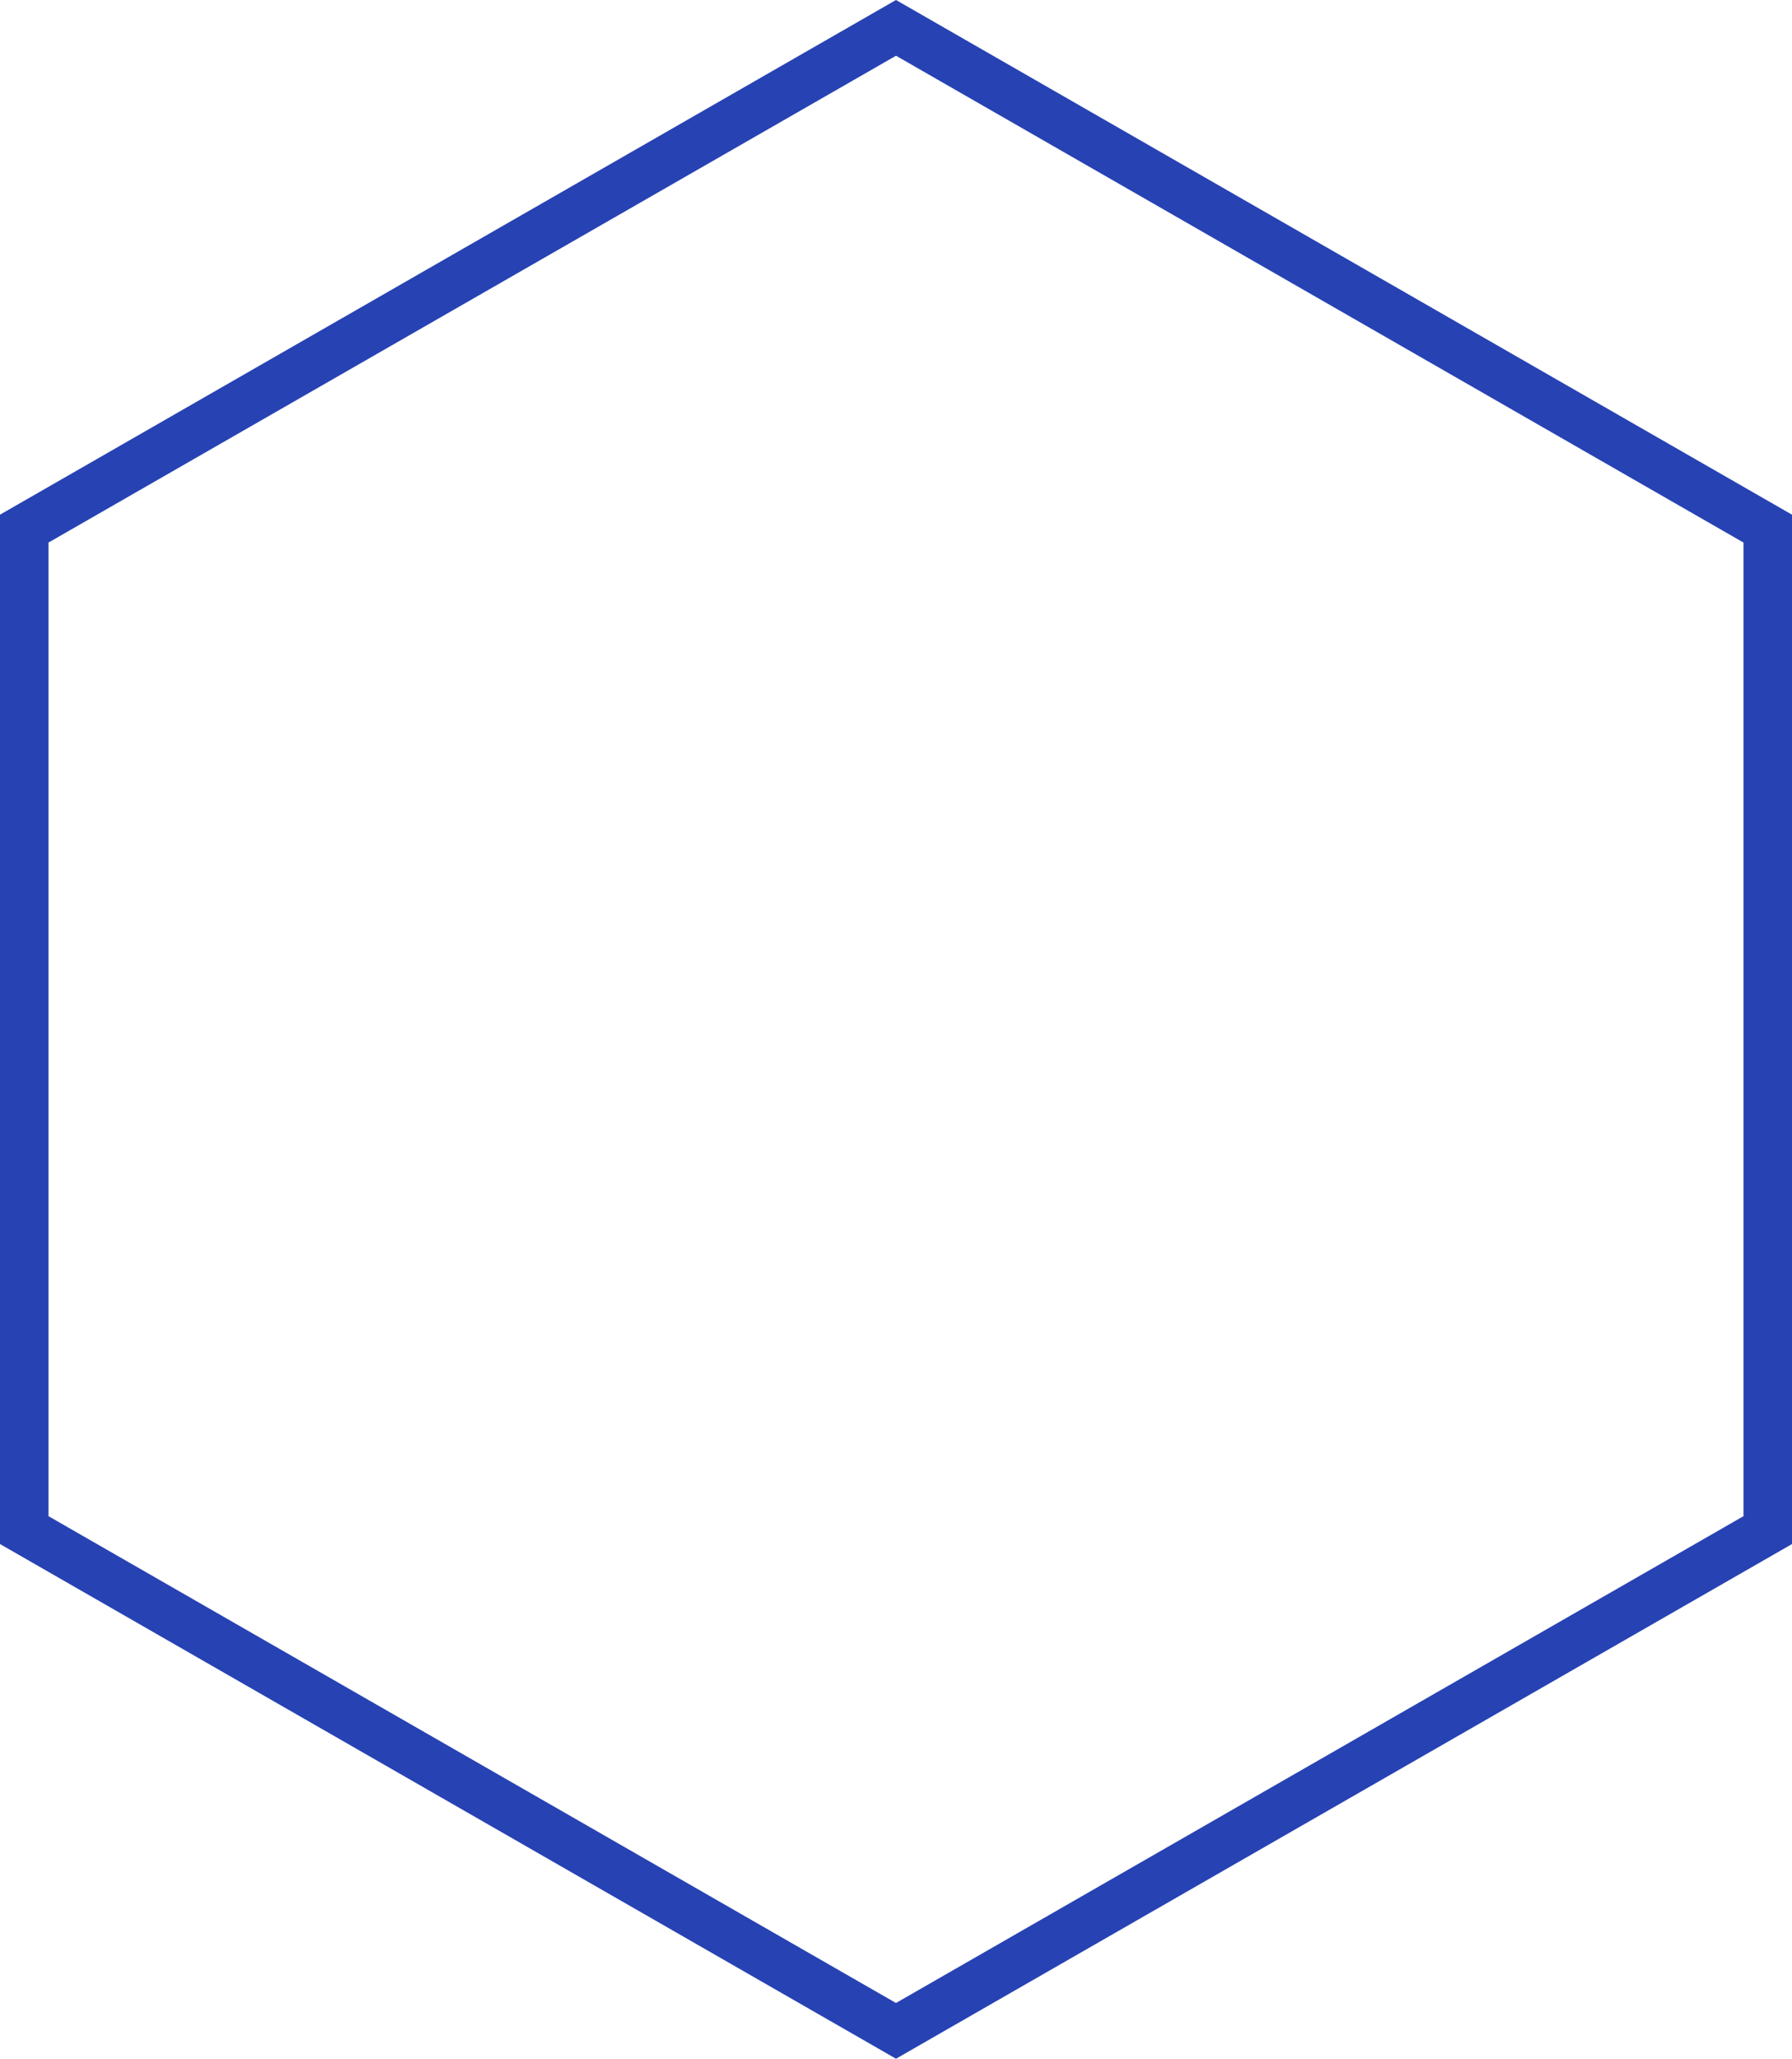
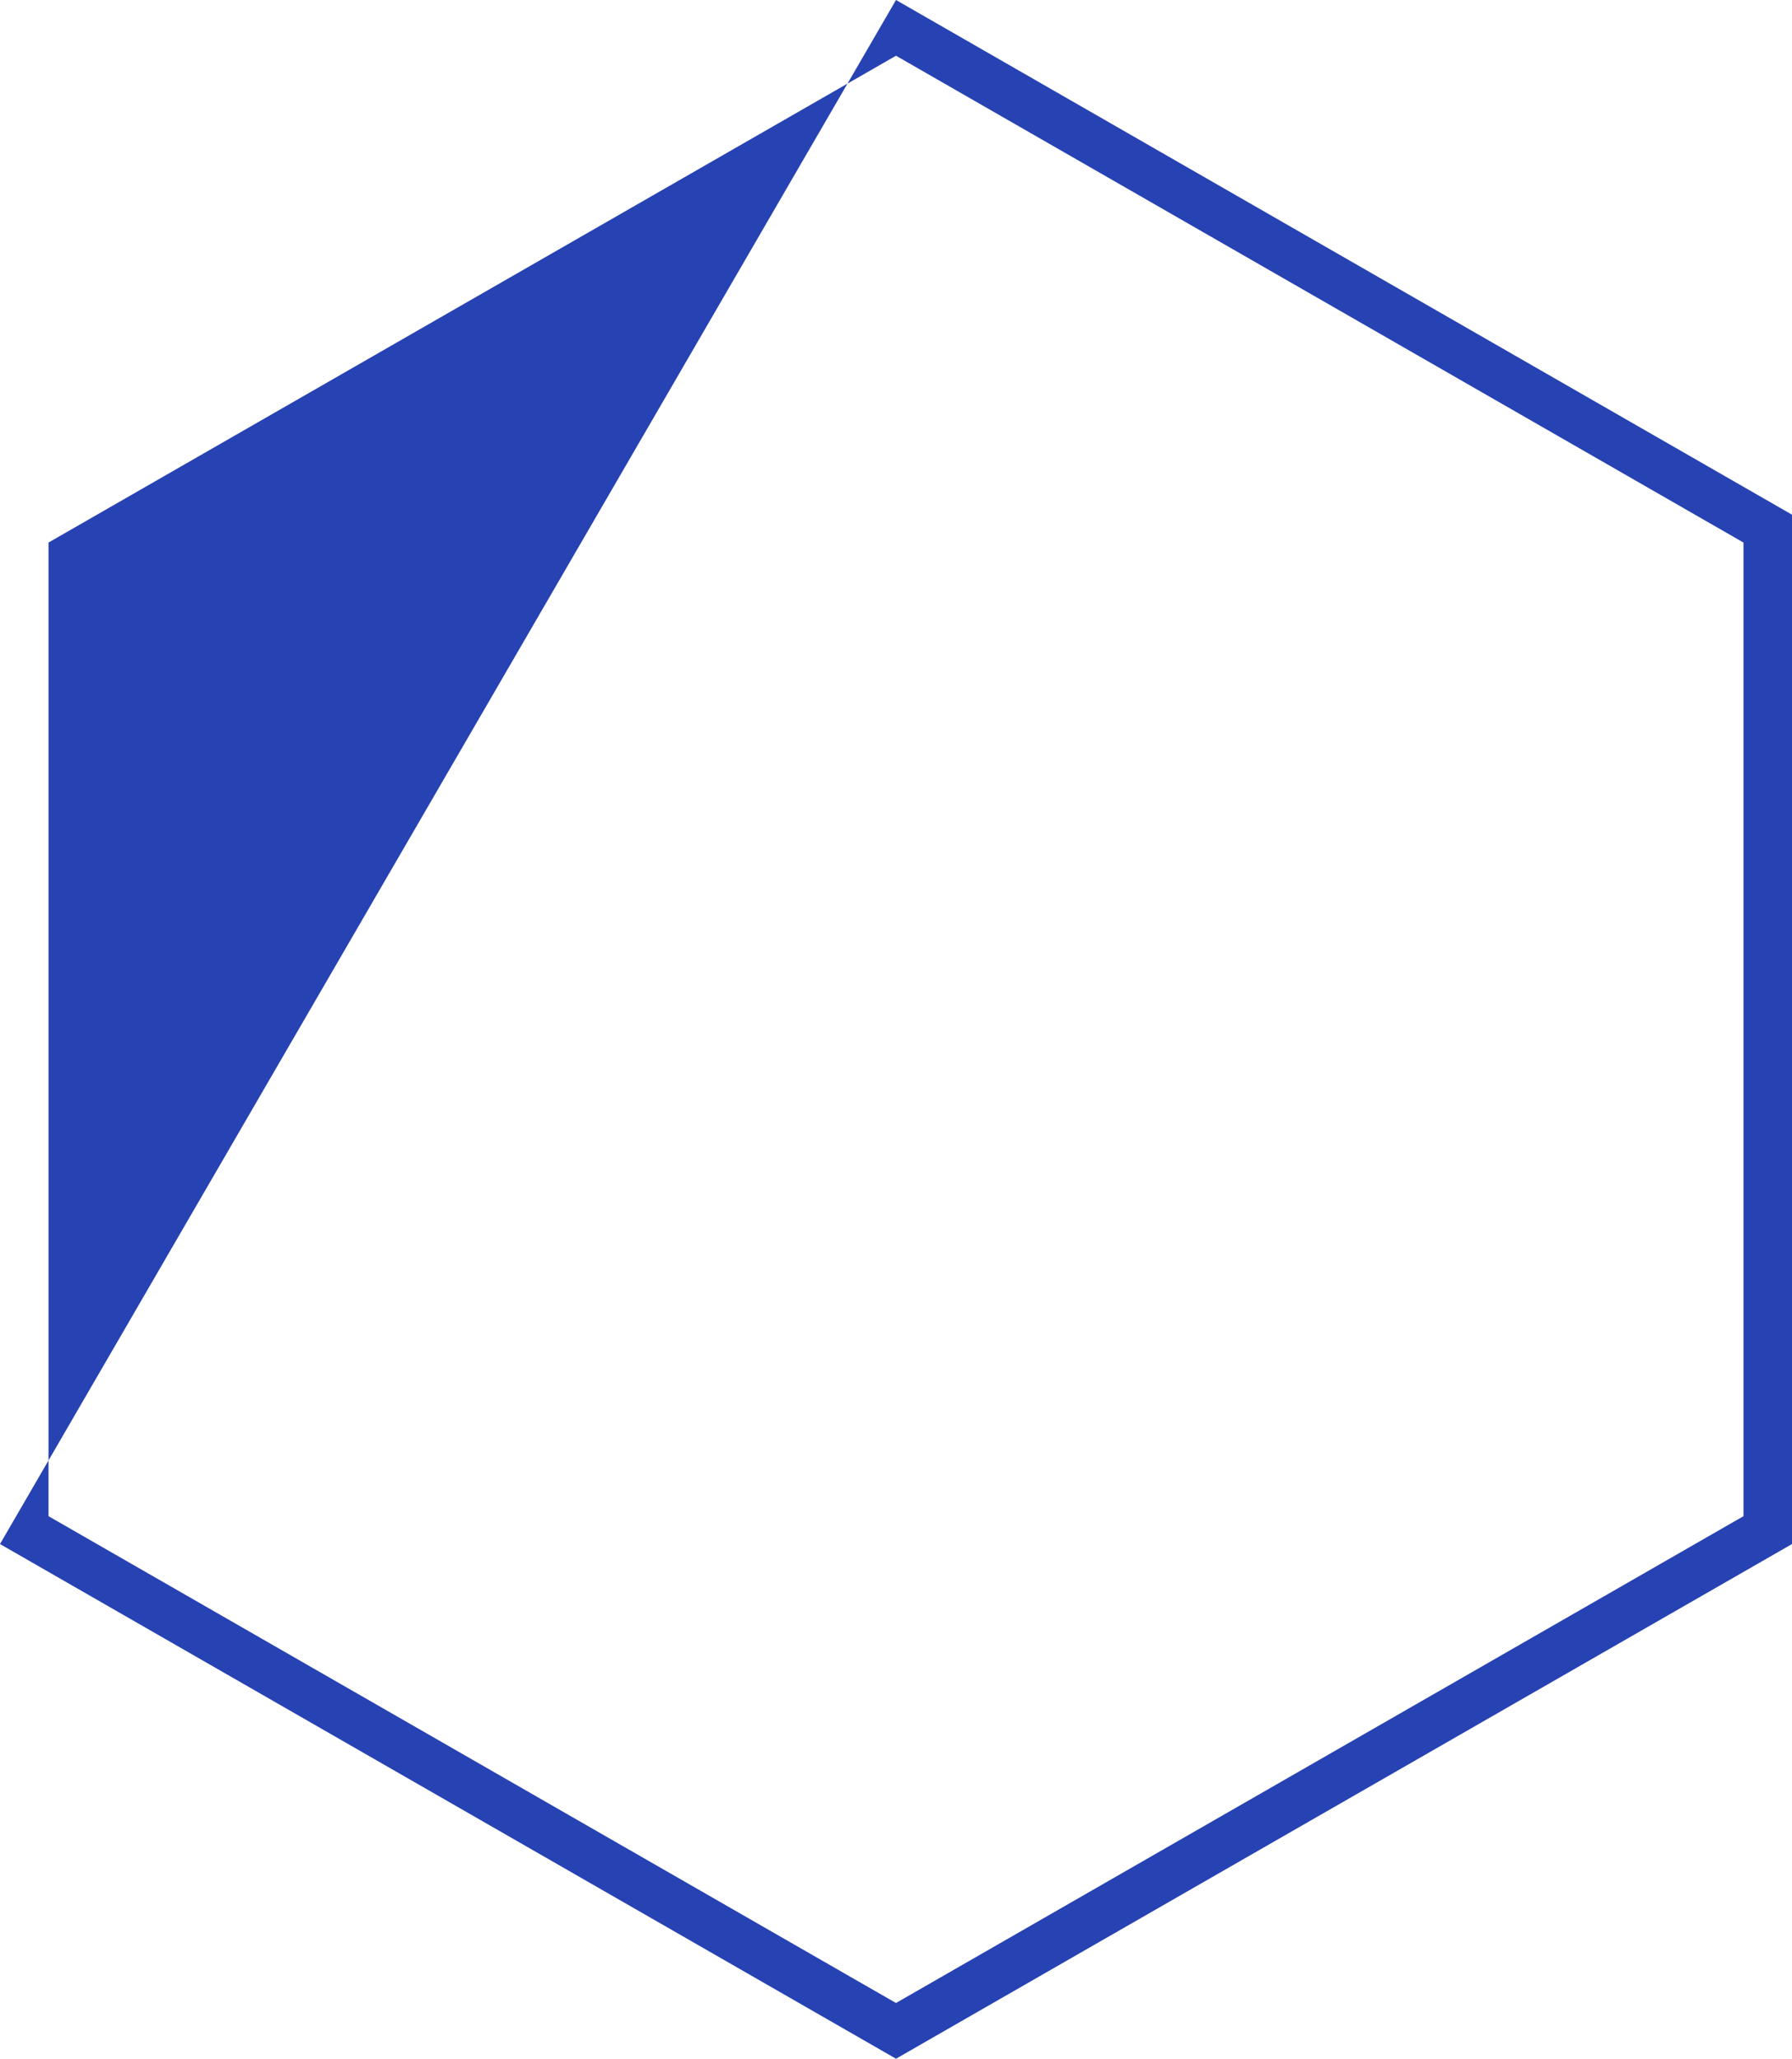
<svg xmlns="http://www.w3.org/2000/svg" id="Layer_1" data-name="Layer 1" viewBox="0 0 148 170">
  <defs>
    <style>
      .cls-1 {
        fill: #2742b3;
      }
    </style>
  </defs>
-   <path class="cls-1" d="M74,170,0,127.5v-85L74,0,148,42.5v85ZM4.006,125.199l69.993,40.199,69.994-40.199V44.801L74,4.602,4.006,44.801Z" />
+   <path class="cls-1" d="M74,170,0,127.5L74,0,148,42.5v85ZM4.006,125.199l69.993,40.199,69.994-40.199V44.801L74,4.602,4.006,44.801Z" />
</svg>